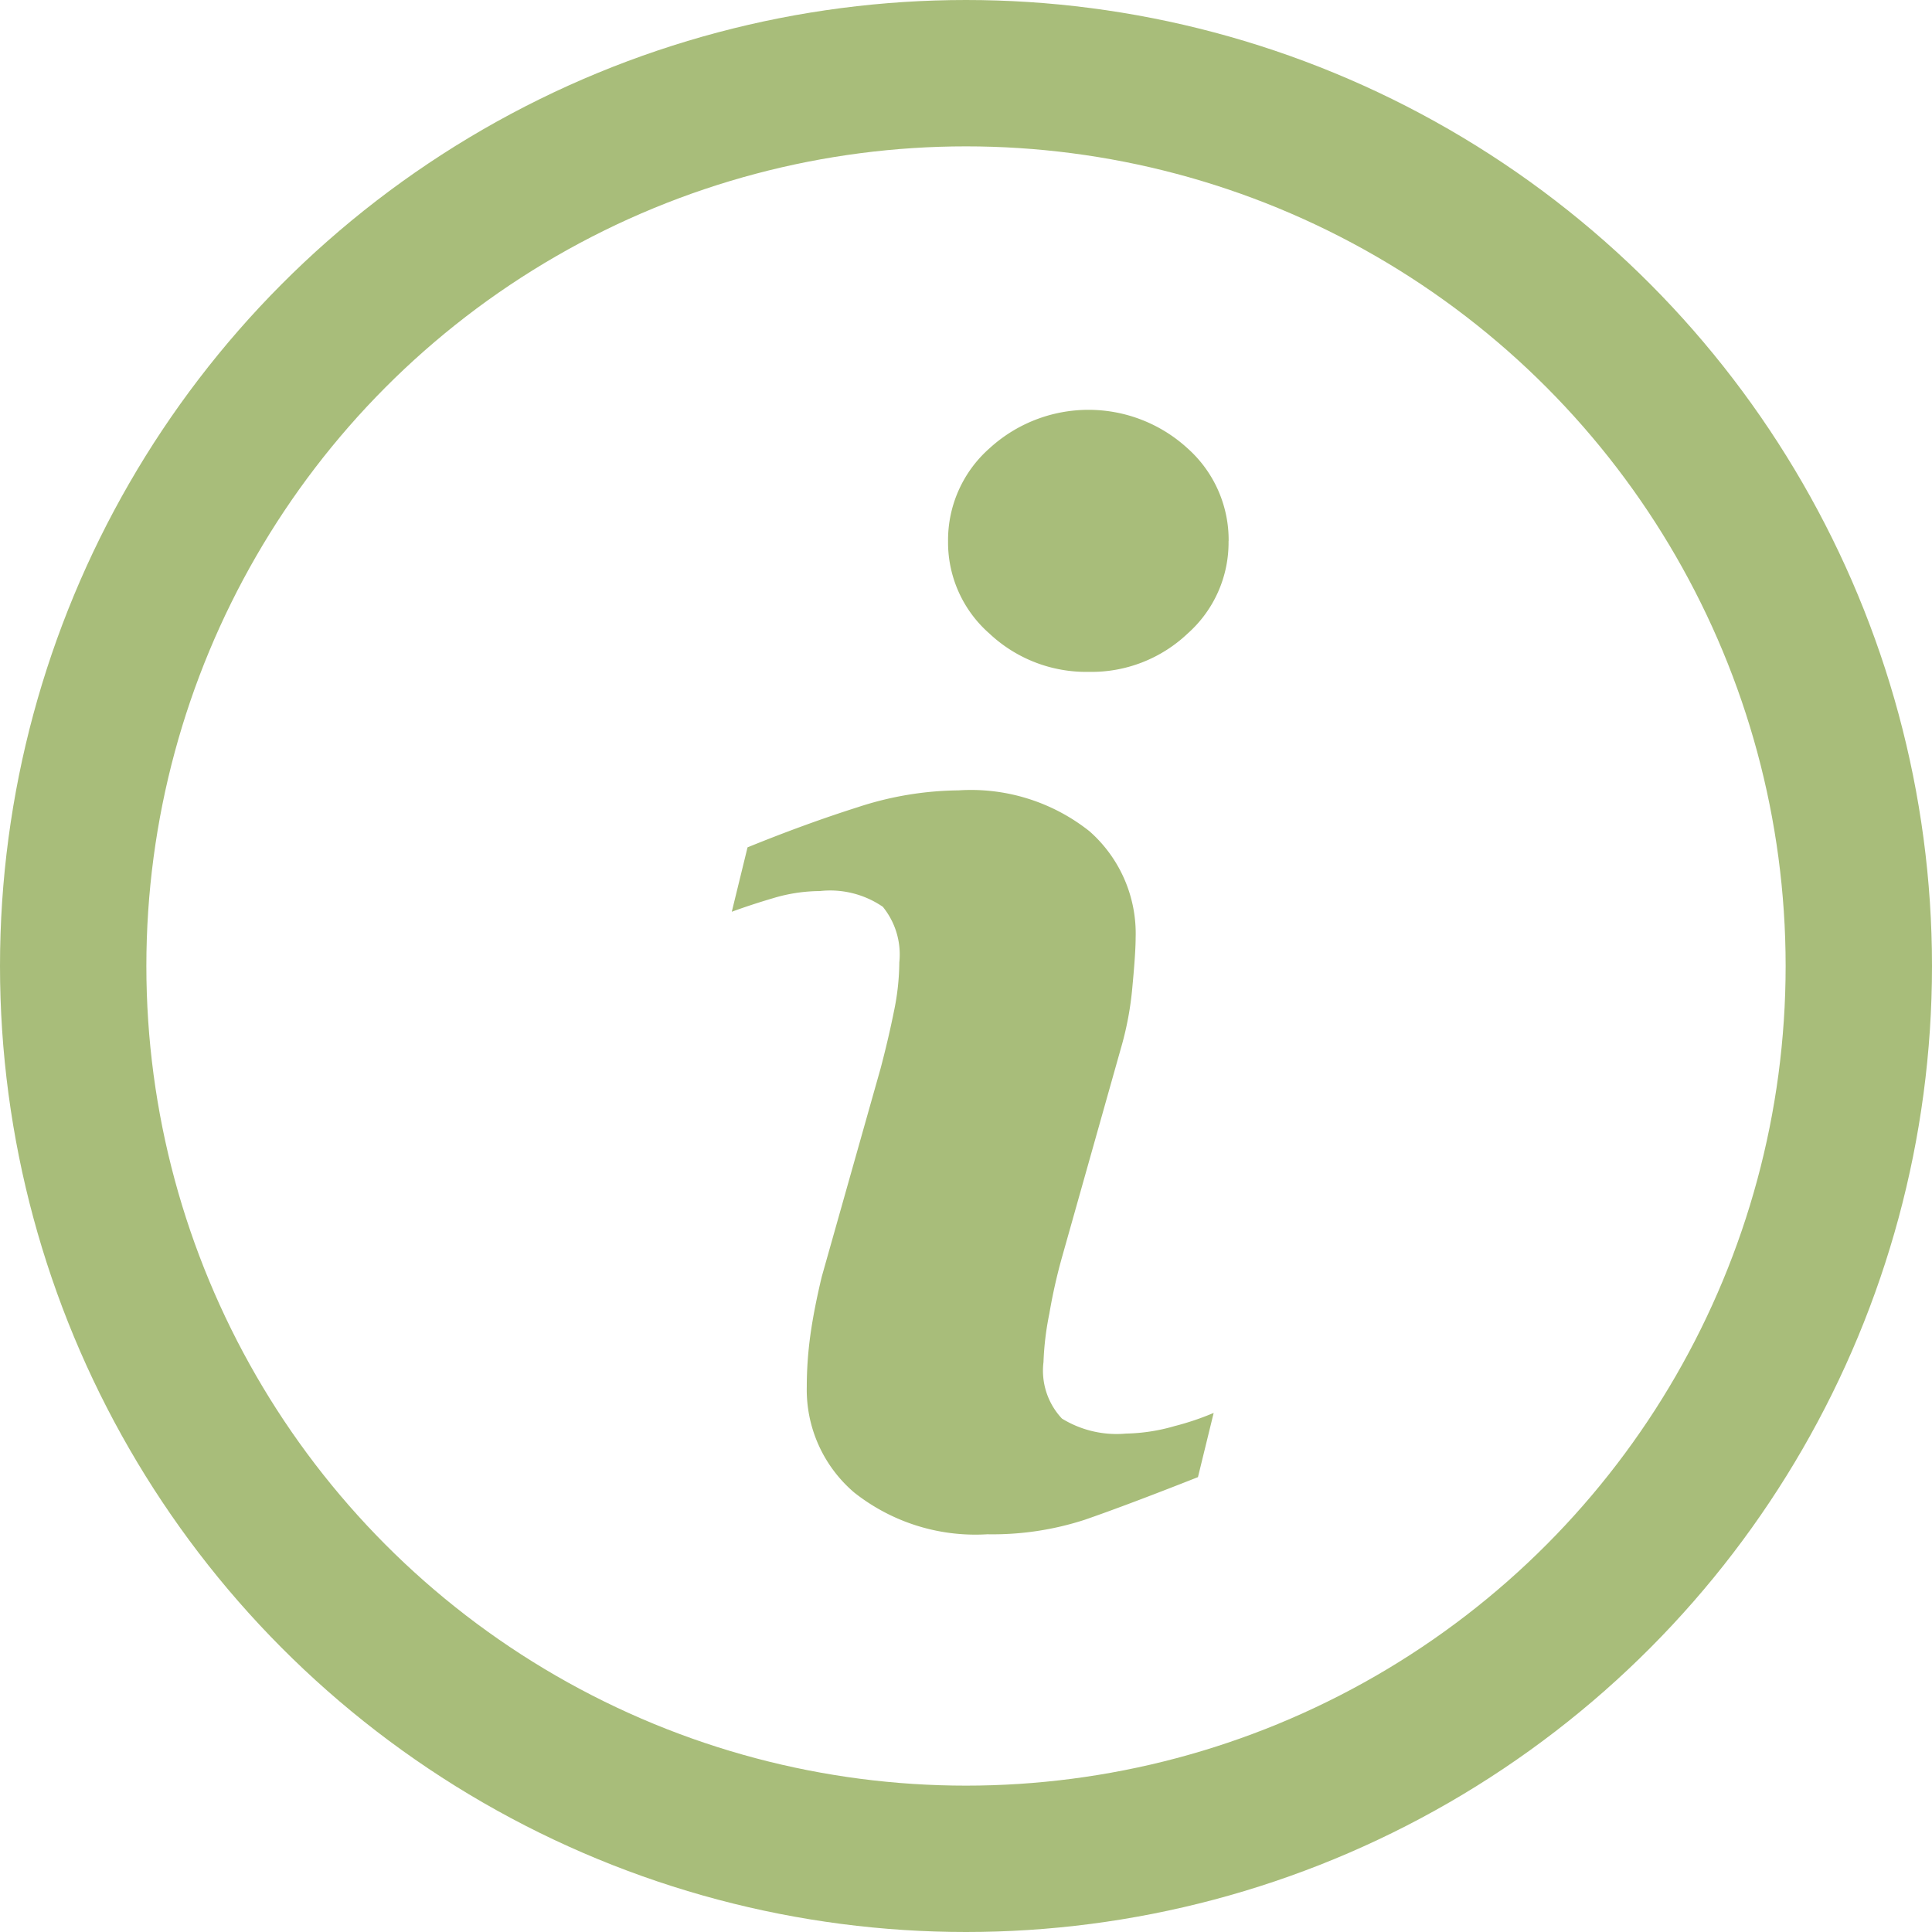
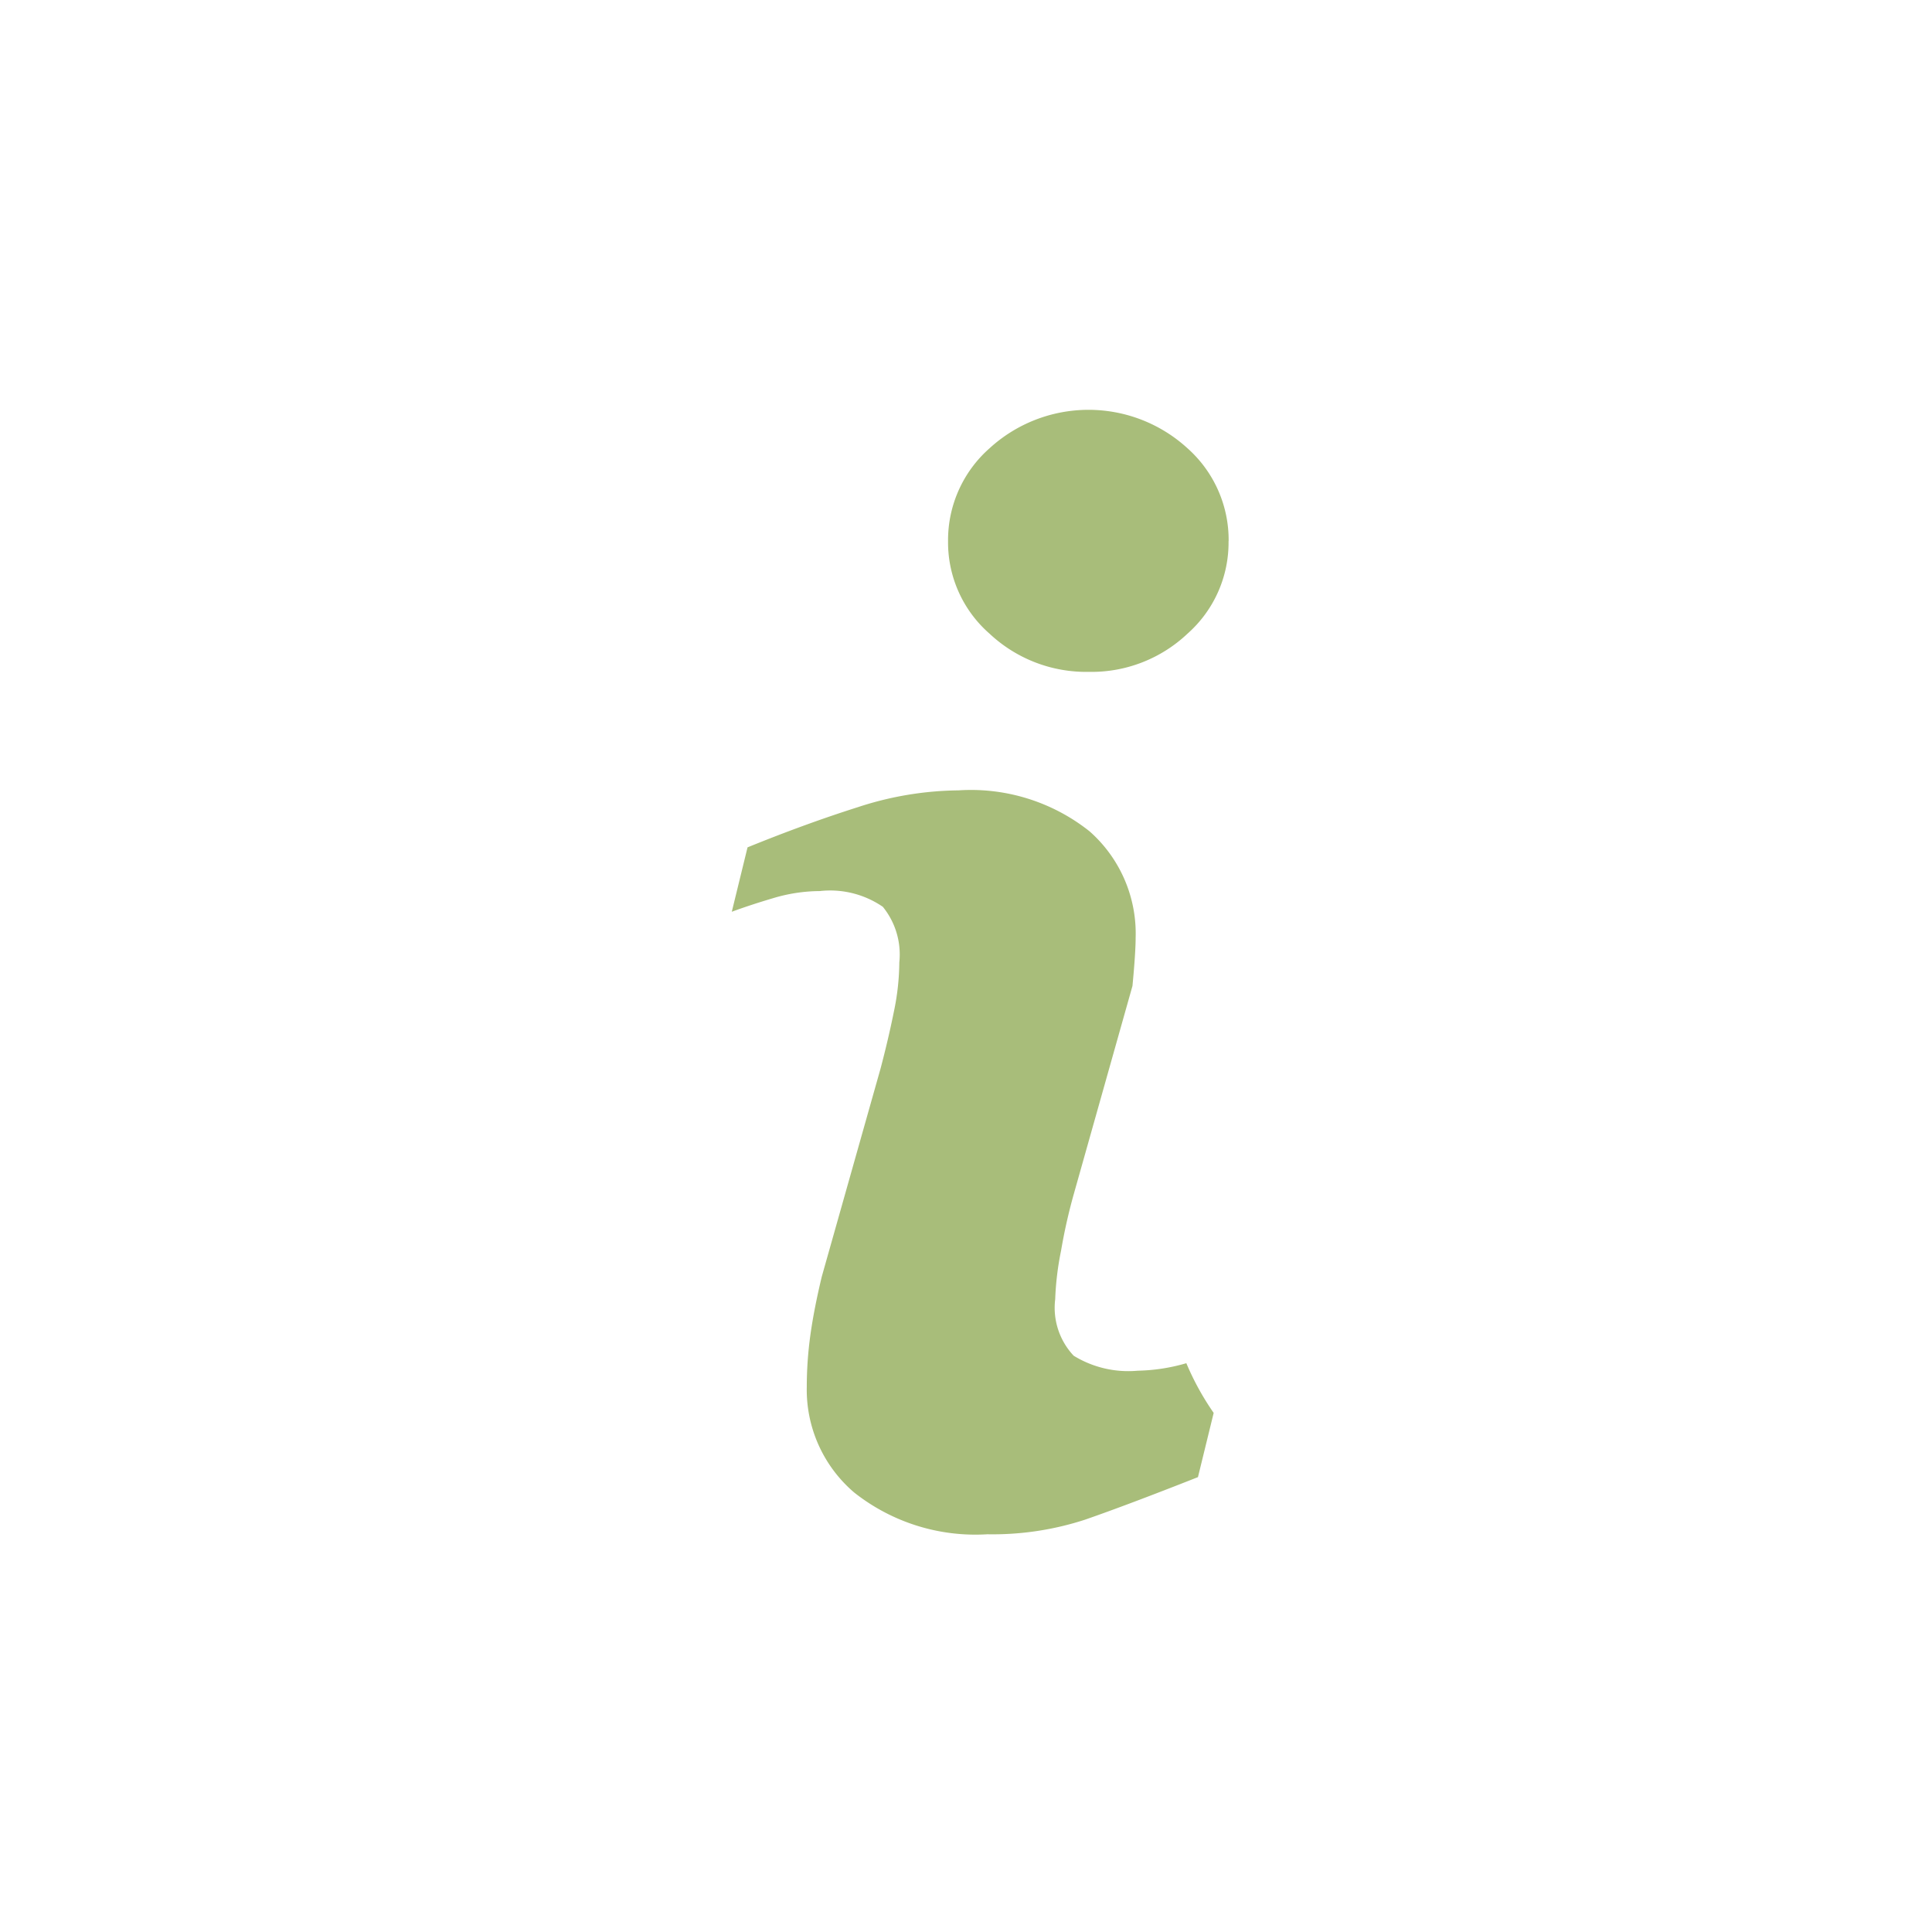
<svg xmlns="http://www.w3.org/2000/svg" width="66" height="66" viewBox="0 0 66 66">
  <g id="Group_136" data-name="Group 136" transform="translate(-1161 -835)">
    <g id="info_1_" data-name="info (1)" transform="translate(1154.861 849)">
-       <path id="Path_44" data-name="Path 44" d="M47.6,34.267l-.537,2.194q-2.415.953-3.854,1.452a10.166,10.166,0,0,1-3.342.5,6.672,6.672,0,0,1-4.547-1.426A4.615,4.615,0,0,1,33.7,33.364a12.815,12.815,0,0,1,.121-1.743q.123-.892.392-2.013l2.012-7.122q.269-1.023.453-1.939a8.427,8.427,0,0,0,.183-1.669,2.582,2.582,0,0,0-.563-1.9,3.181,3.181,0,0,0-2.152-.538,5.64,5.64,0,0,0-1.6.244c-.547.162-1.015.318-1.408.463l.538-2.2q1.977-.805,3.784-1.378A11.316,11.316,0,0,1,38.882,13a6.509,6.509,0,0,1,4.479,1.4,4.657,4.657,0,0,1,1.573,3.646c0,.309-.034.855-.108,1.634a10.932,10.932,0,0,1-.4,2.148l-2,7.094a18.842,18.842,0,0,0-.44,1.954,10.058,10.058,0,0,0-.2,1.658,2.389,2.389,0,0,0,.631,1.927,3.563,3.563,0,0,0,2.192.512,6.329,6.329,0,0,0,1.657-.256A9.267,9.267,0,0,0,47.6,34.267Zm.508-29.781a4.151,4.151,0,0,1-1.4,3.159,4.772,4.772,0,0,1-3.375,1.307,4.825,4.825,0,0,1-3.392-1.307,4.142,4.142,0,0,1-1.415-3.159,4.183,4.183,0,0,1,1.415-3.17,5.008,5.008,0,0,1,6.767,0A4.191,4.191,0,0,1,48.111,4.486Z" transform="translate(0)" fill="#a8bd7a" />
+       <path id="Path_44" data-name="Path 44" d="M47.6,34.267l-.537,2.194q-2.415.953-3.854,1.452a10.166,10.166,0,0,1-3.342.5,6.672,6.672,0,0,1-4.547-1.426A4.615,4.615,0,0,1,33.7,33.364a12.815,12.815,0,0,1,.121-1.743q.123-.892.392-2.013l2.012-7.122q.269-1.023.453-1.939a8.427,8.427,0,0,0,.183-1.669,2.582,2.582,0,0,0-.563-1.9,3.181,3.181,0,0,0-2.152-.538,5.64,5.64,0,0,0-1.6.244c-.547.162-1.015.318-1.408.463l.538-2.2q1.977-.805,3.784-1.378A11.316,11.316,0,0,1,38.882,13a6.509,6.509,0,0,1,4.479,1.4,4.657,4.657,0,0,1,1.573,3.646c0,.309-.034.855-.108,1.634l-2,7.094a18.842,18.842,0,0,0-.44,1.954,10.058,10.058,0,0,0-.2,1.658,2.389,2.389,0,0,0,.631,1.927,3.563,3.563,0,0,0,2.192.512,6.329,6.329,0,0,0,1.657-.256A9.267,9.267,0,0,0,47.6,34.267Zm.508-29.781a4.151,4.151,0,0,1-1.4,3.159,4.772,4.772,0,0,1-3.375,1.307,4.825,4.825,0,0,1-3.392-1.307,4.142,4.142,0,0,1-1.415-3.159,4.183,4.183,0,0,1,1.415-3.17,5.008,5.008,0,0,1,6.767,0A4.191,4.191,0,0,1,48.111,4.486Z" transform="translate(0)" fill="#a8bd7a" />
    </g>
    <g id="Ellipse_9" data-name="Ellipse 9" transform="translate(1161 835)" fill="none" stroke="#a8bd7a" stroke-width="5">
-       <circle cx="33" cy="33" r="33" stroke="none" />
-       <circle cx="33" cy="33" r="30.5" fill="none" />
-     </g>
+       </g>
  </g>
</svg>